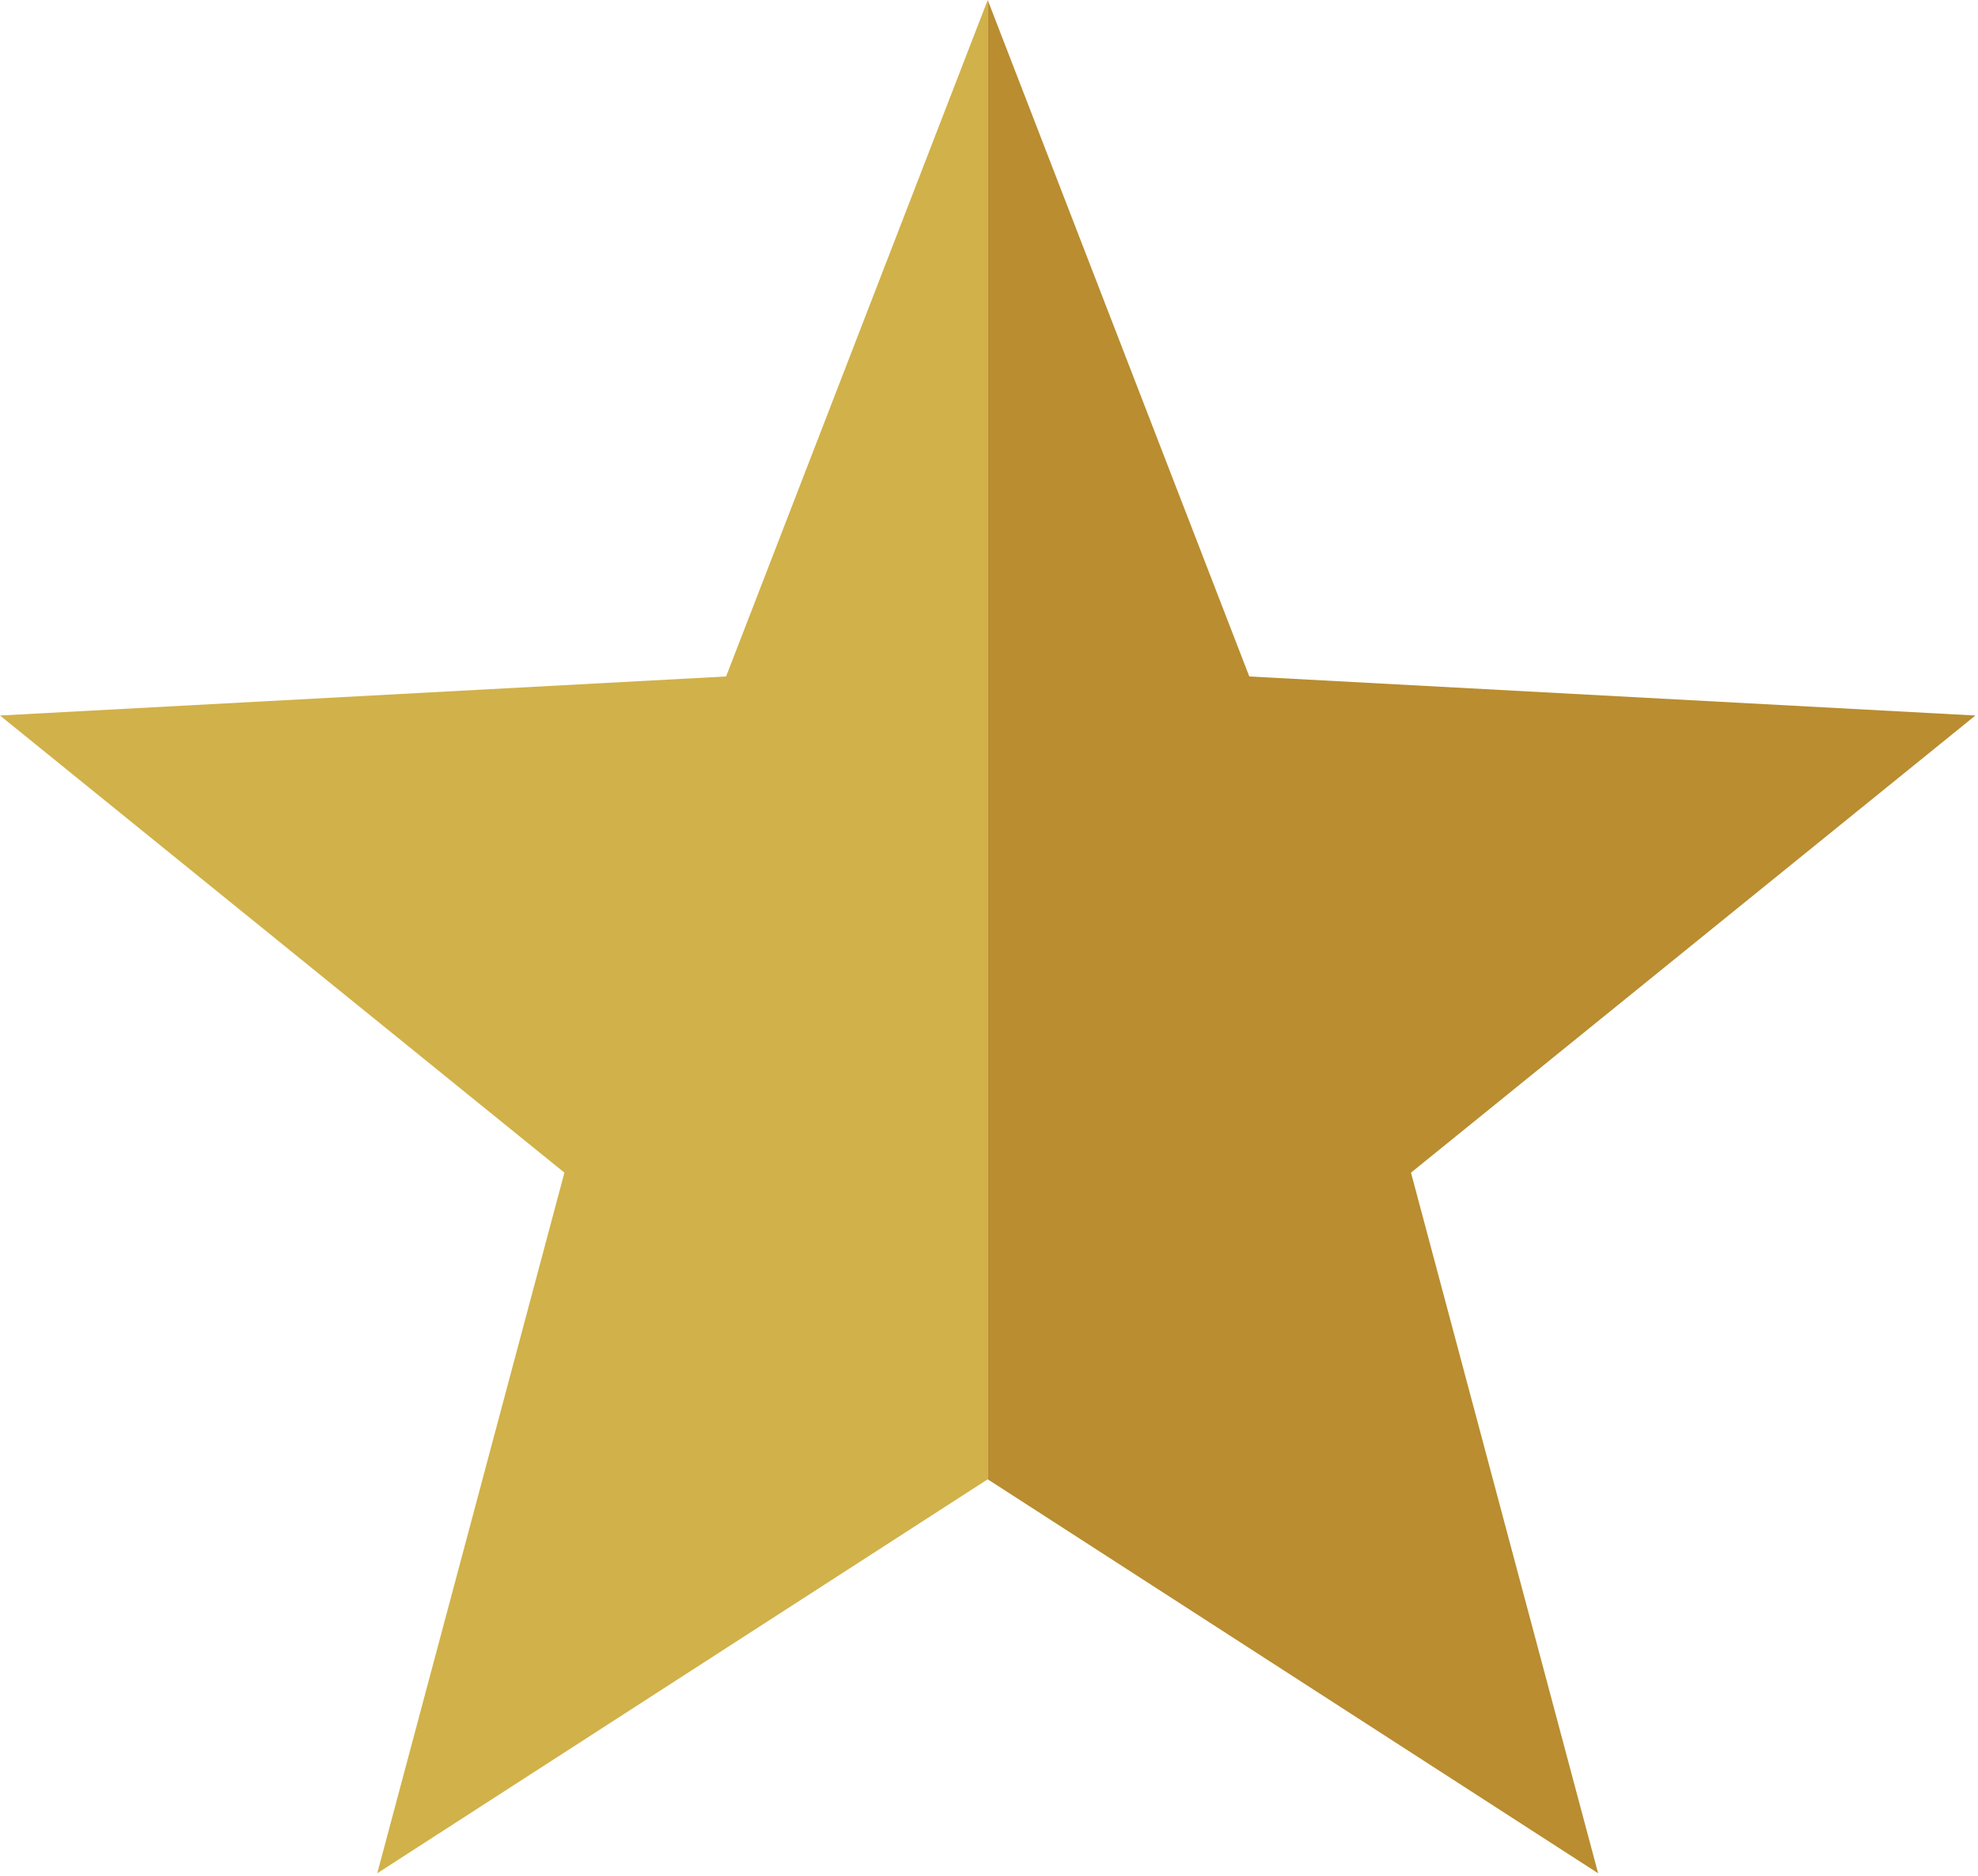
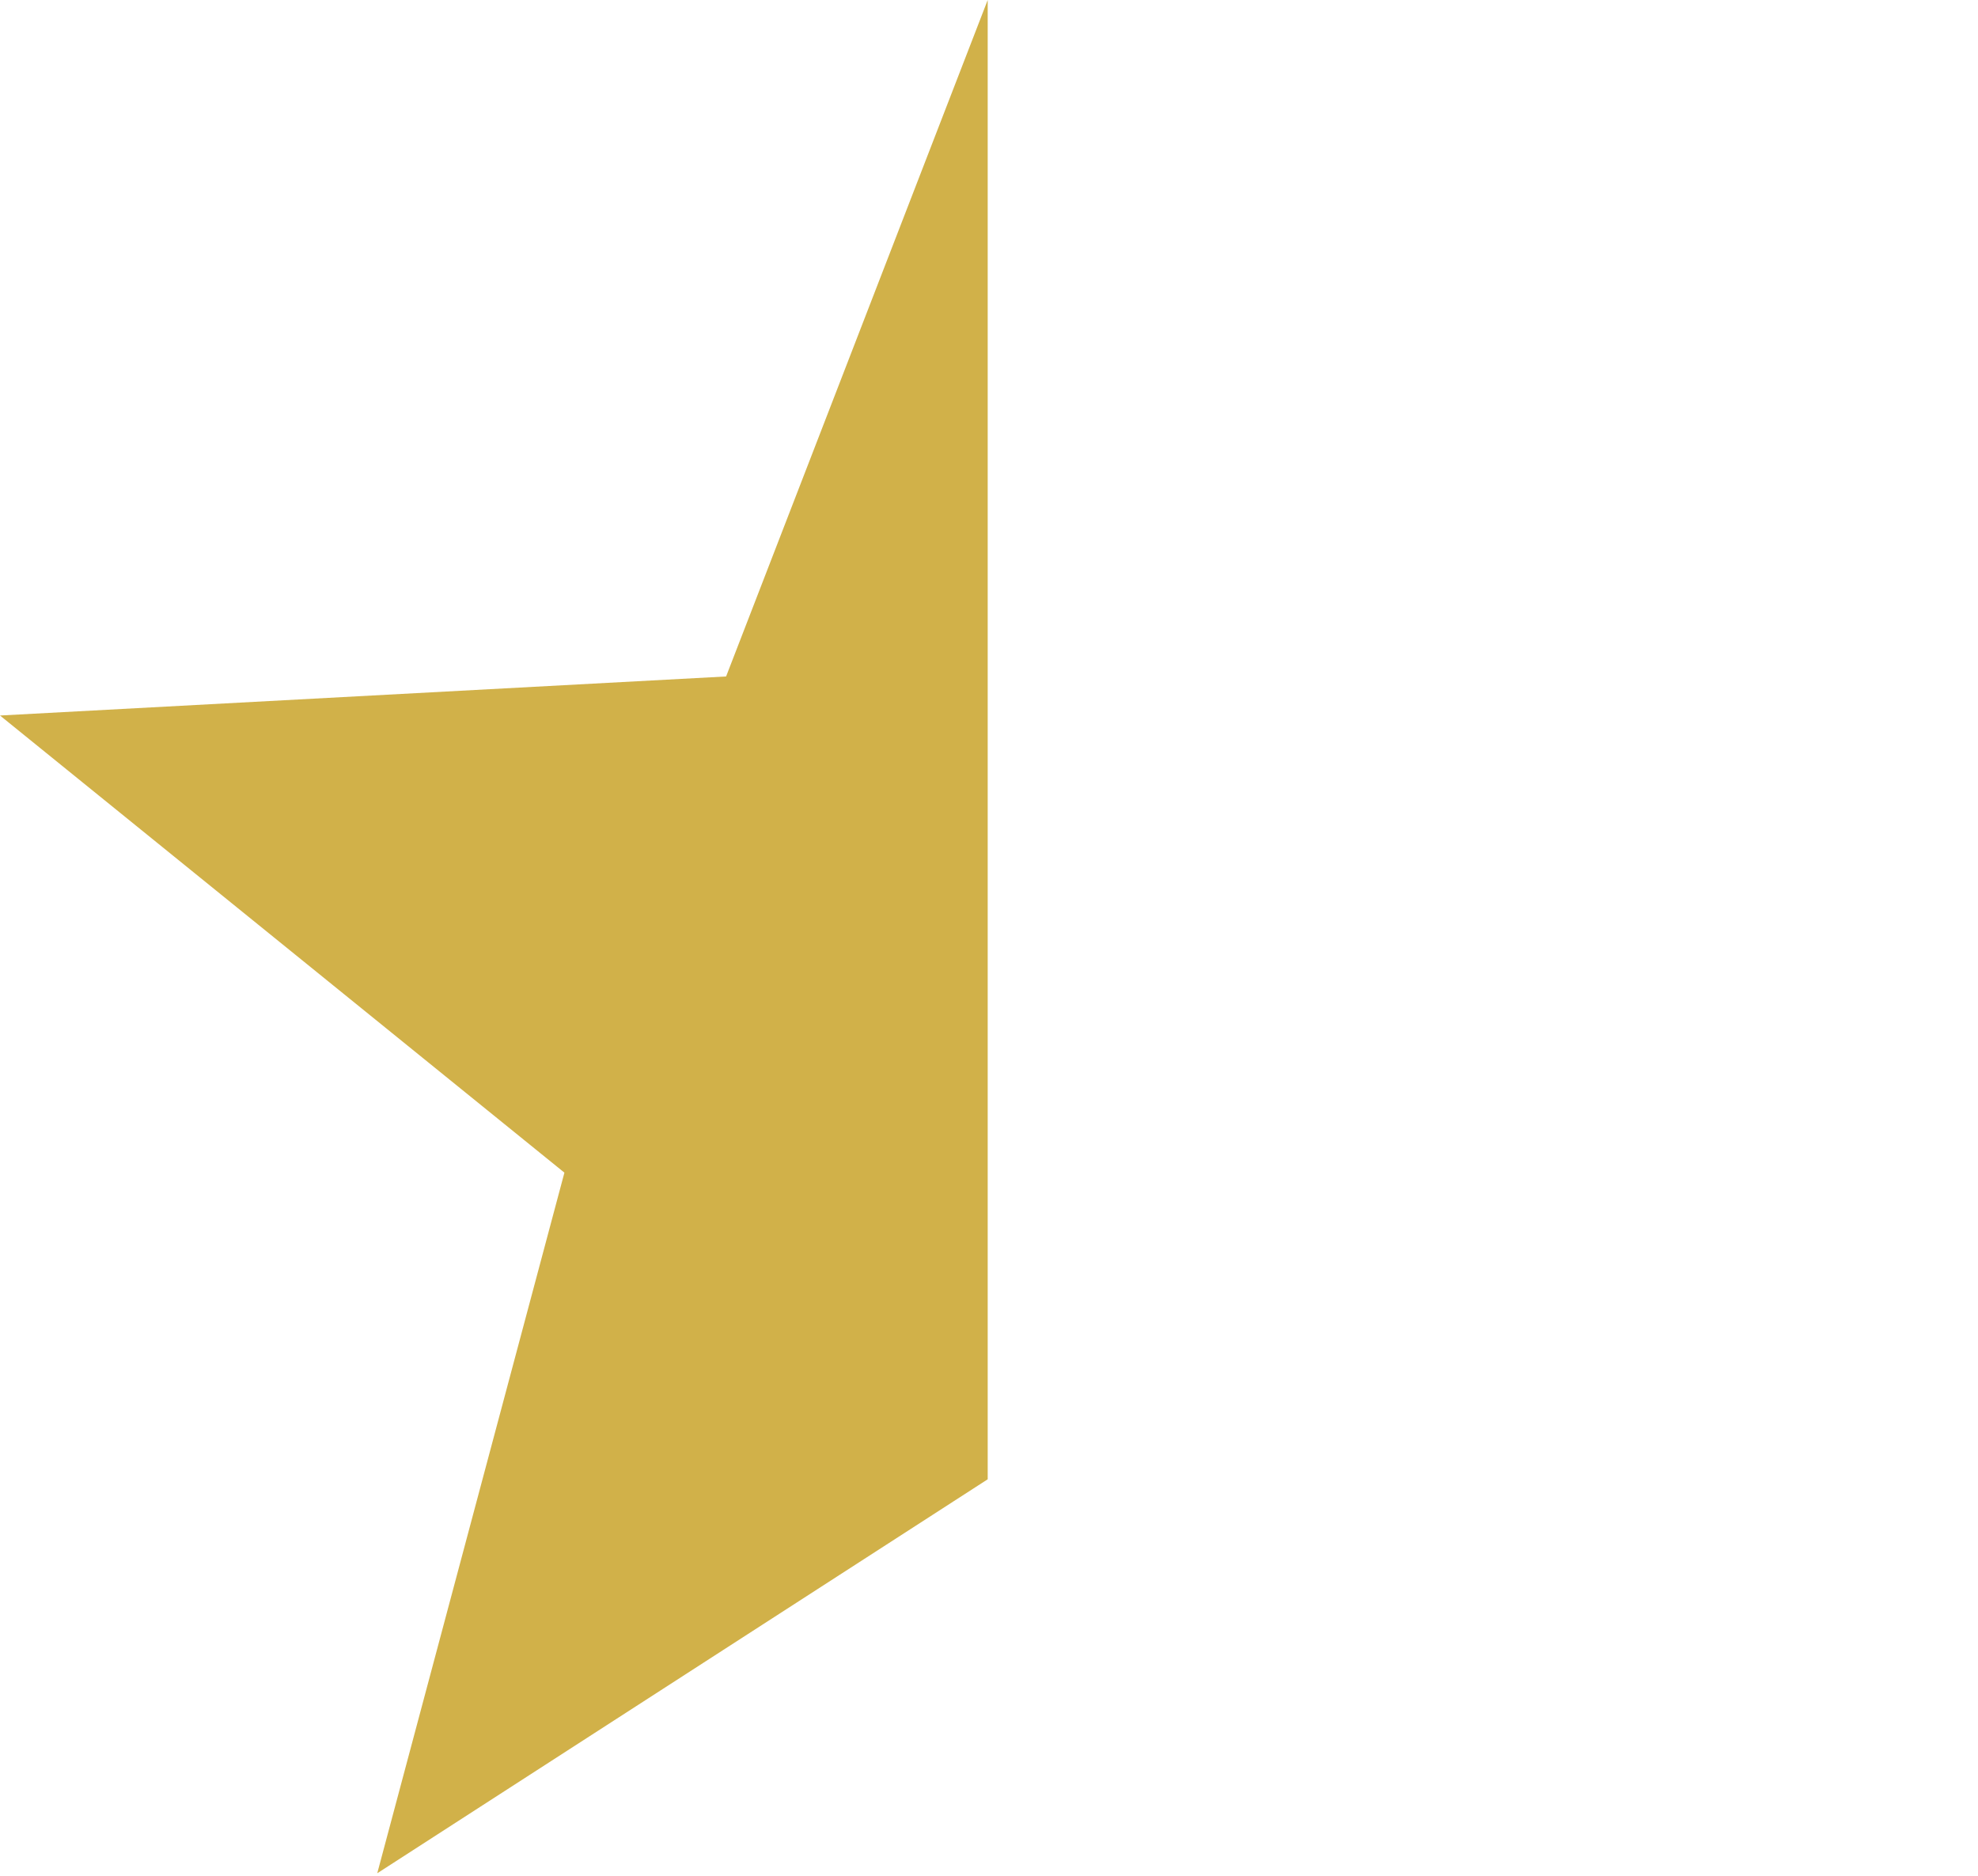
<svg xmlns="http://www.w3.org/2000/svg" width="58px" height="55px" viewBox="0 0 58 55" version="1.1">
  <title>Group 6</title>
  <g id="Erweiterung-2020:-Kurs-Bewergtung" stroke="none" stroke-width="1" fill="none" fill-rule="evenodd">
    <g id="KursSeite-1440-Bewertung-2.0" transform="translate(-843, -2121)">
      <g id="Group-6" transform="translate(843, 2121)">
        <polygon id="Fill-2" fill="#D1B149" points="28.962 -7.39622355e-14 21.291 19.835 -7.94792803e-15 20.98 16.55 34.384 11.062 54.927 28.962 43.375" />
-         <polygon id="Fill-3" fill="#B98D30" points="28.962 -7.39622355e-14 28.962 43.375 46.861 54.927 41.374 34.384 57.924 20.98 36.633 19.835" />
      </g>
    </g>
  </g>
</svg>